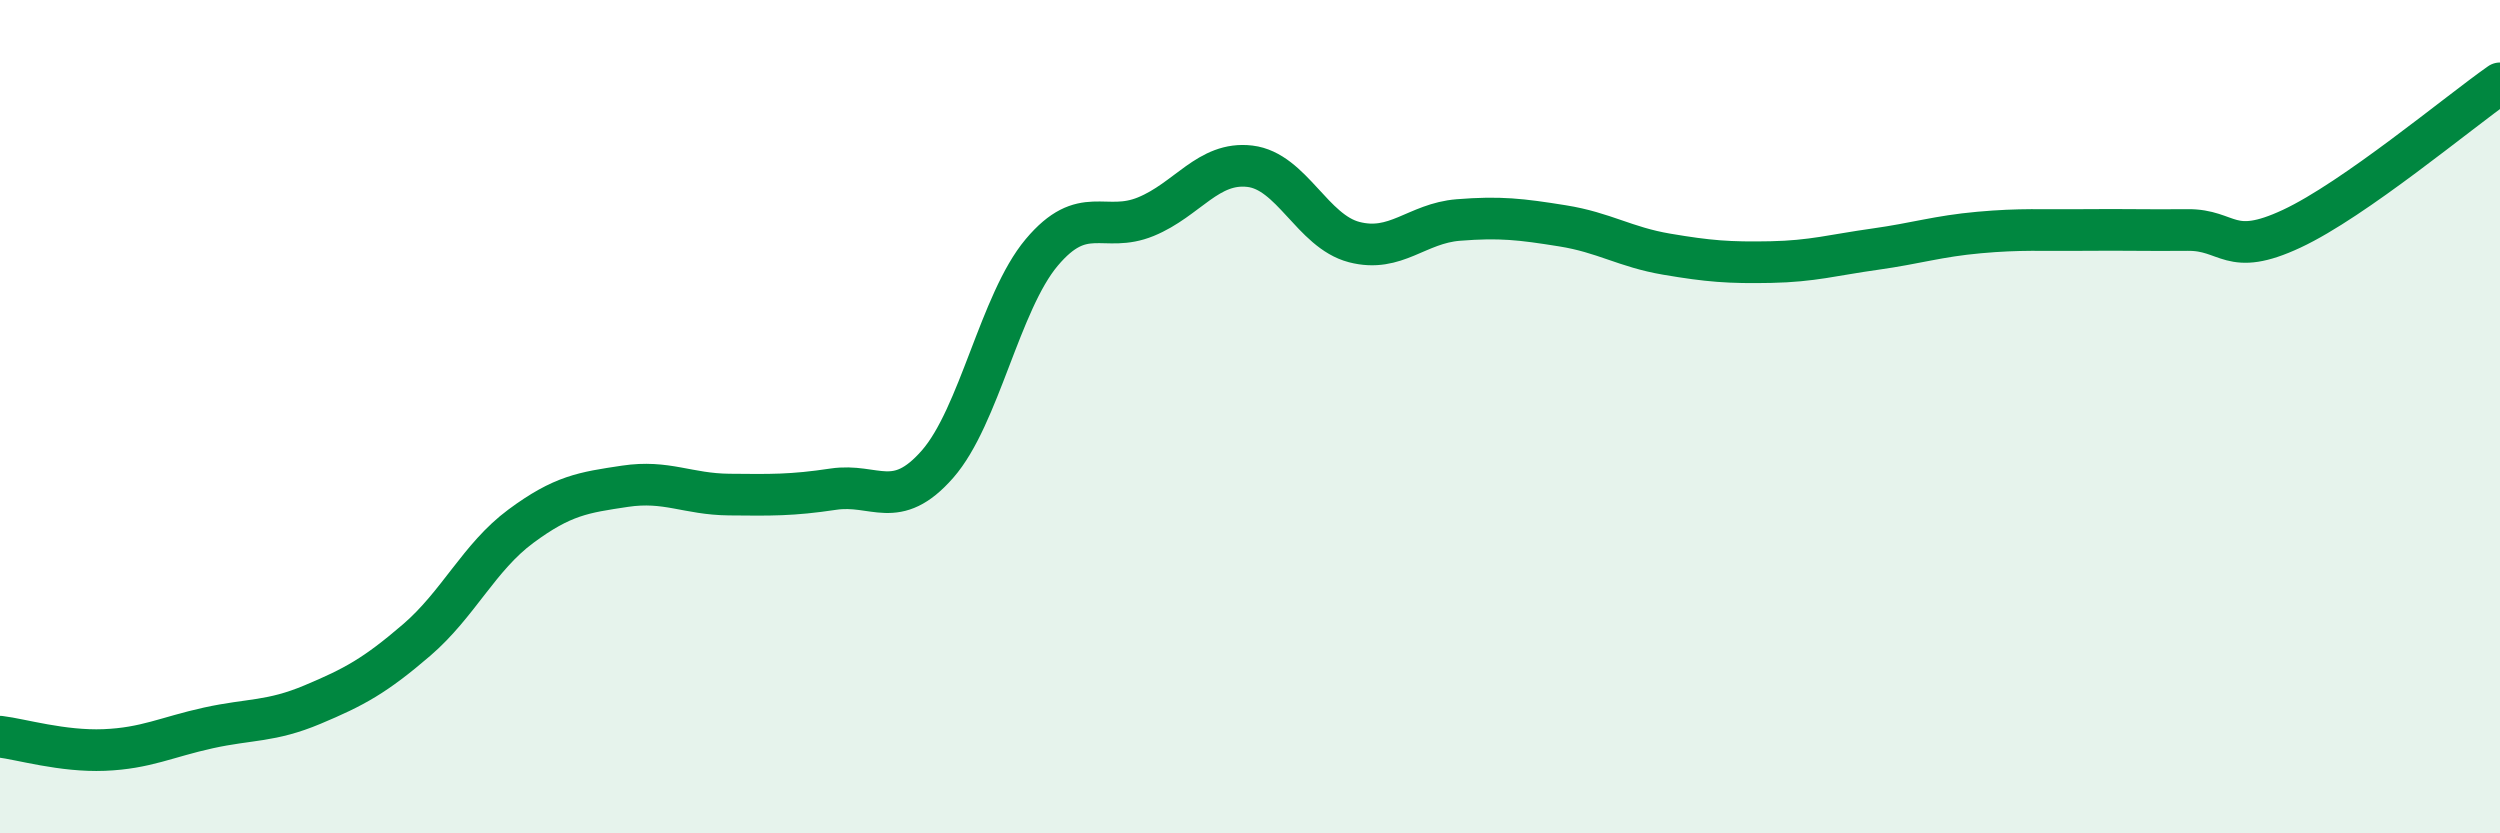
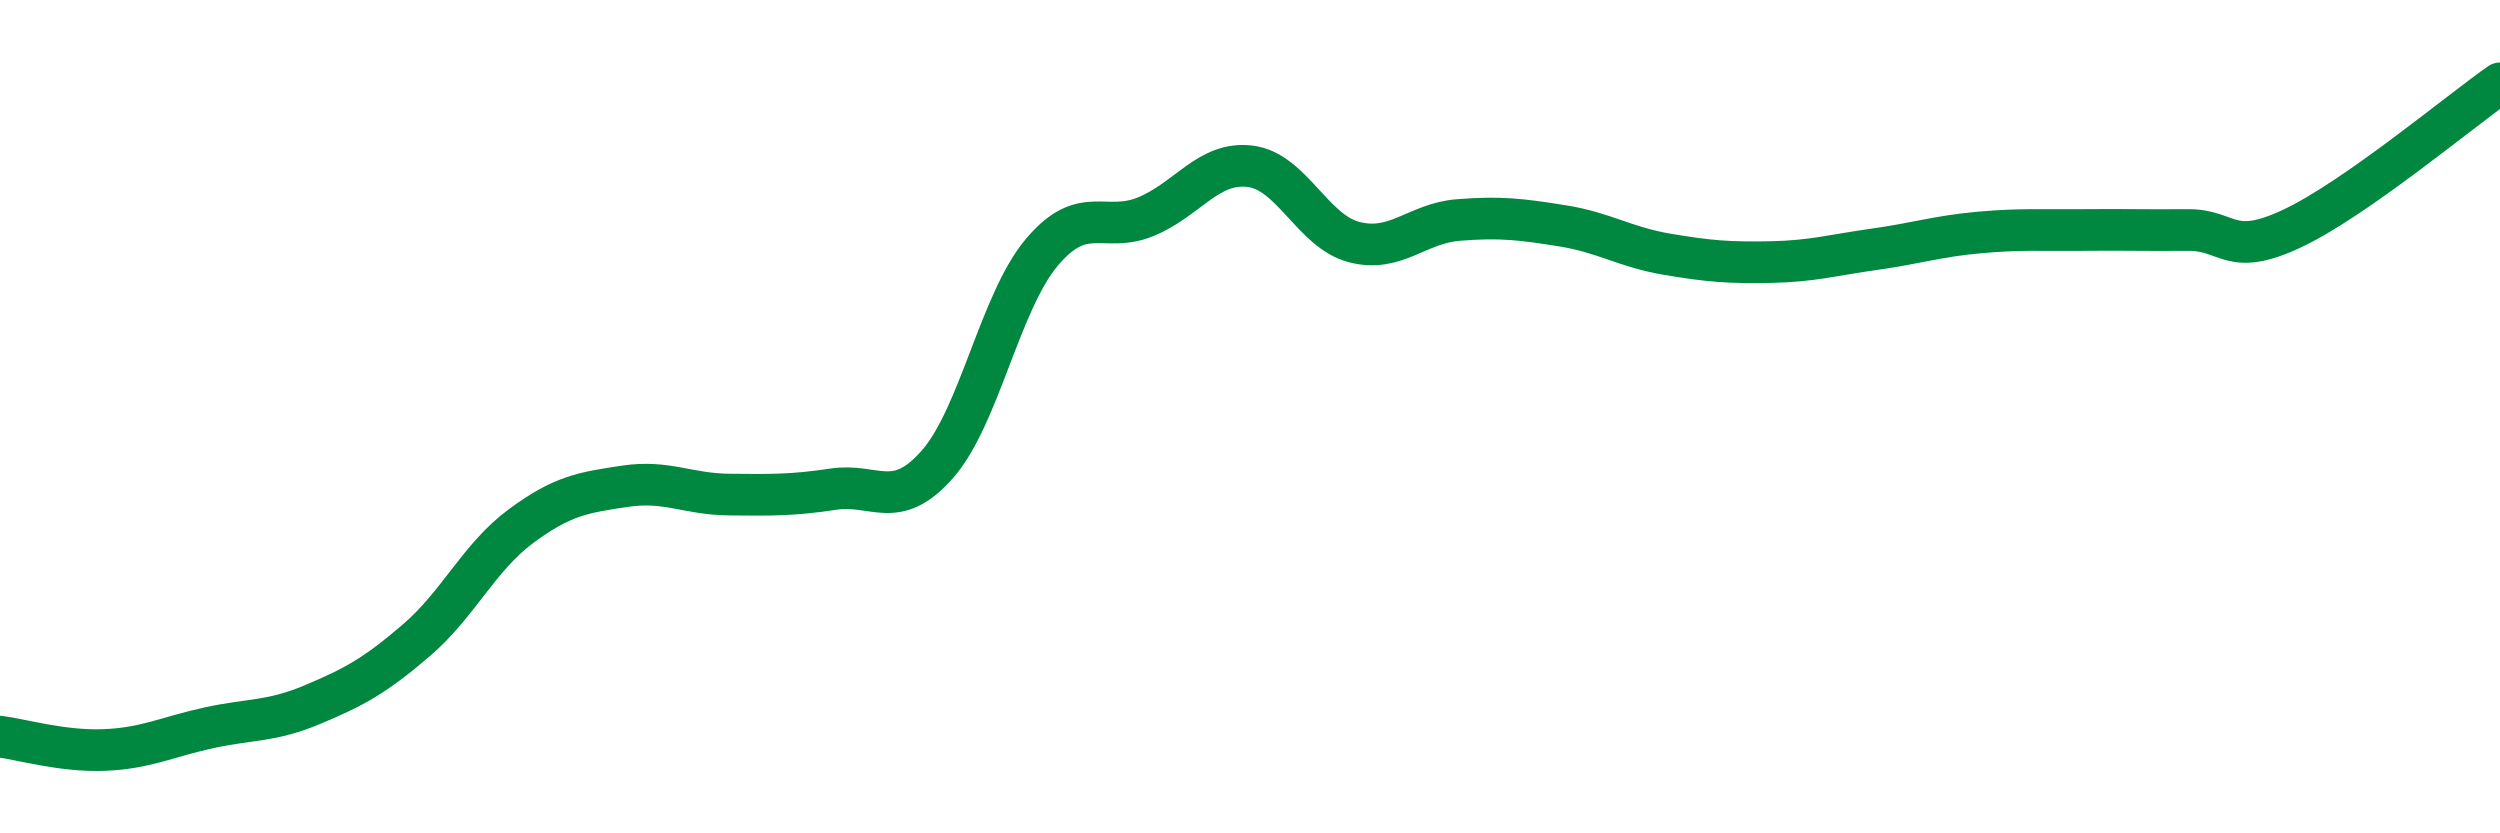
<svg xmlns="http://www.w3.org/2000/svg" width="60" height="20" viewBox="0 0 60 20">
-   <path d="M 0,17.68 C 0.5,17.74 1.5,18.04 2.5,18 C 3.5,17.96 4,17.69 5,17.47 C 6,17.25 6.5,17.33 7.5,16.91 C 8.5,16.49 9,16.22 10,15.36 C 11,14.5 11.5,13.37 12.5,12.63 C 13.5,11.89 14,11.82 15,11.67 C 16,11.52 16.5,11.86 17.5,11.87 C 18.5,11.88 19,11.89 20,11.74 C 21,11.59 21.5,12.28 22.5,11.14 C 23.5,10 24,7.25 25,6.06 C 26,4.87 26.5,5.61 27.5,5.2 C 28.5,4.79 29,3.87 30,3.99 C 31,4.11 31.5,5.55 32.5,5.81 C 33.5,6.07 34,5.36 35,5.28 C 36,5.2 36.5,5.26 37.5,5.42 C 38.5,5.58 39,5.93 40,6.1 C 41,6.27 41.5,6.31 42.5,6.29 C 43.5,6.27 44,6.12 45,5.98 C 46,5.84 46.5,5.67 47.5,5.58 C 48.5,5.49 49,5.53 50,5.52 C 51,5.51 51.5,5.53 52.5,5.52 C 53.5,5.51 53.5,6.19 55,5.49 C 56.5,4.79 59,2.7 60,2L60 20L0 20Z" fill="#008740" opacity="0.1" stroke-linecap="round" stroke-linejoin="round" />
  <path d="M 0,17.68 C 0.5,17.74 1.5,18.04 2.5,18 C 3.5,17.96 4,17.69 5,17.47 C 6,17.25 6.5,17.33 7.5,16.91 C 8.5,16.49 9,16.22 10,15.36 C 11,14.5 11.5,13.37 12.5,12.63 C 13.5,11.89 14,11.82 15,11.67 C 16,11.52 16.5,11.86 17.5,11.87 C 18.5,11.88 19,11.89 20,11.74 C 21,11.59 21.5,12.28 22.5,11.14 C 23.5,10 24,7.25 25,6.06 C 26,4.87 26.5,5.61 27.5,5.2 C 28.5,4.79 29,3.87 30,3.99 C 31,4.11 31.5,5.55 32.5,5.81 C 33.5,6.07 34,5.36 35,5.28 C 36,5.2 36.5,5.26 37.5,5.42 C 38.5,5.58 39,5.93 40,6.1 C 41,6.27 41.5,6.31 42.5,6.29 C 43.5,6.27 44,6.12 45,5.98 C 46,5.84 46.5,5.67 47.5,5.58 C 48.5,5.49 49,5.53 50,5.52 C 51,5.51 51.5,5.53 52.5,5.52 C 53.5,5.51 53.5,6.19 55,5.49 C 56.5,4.79 59,2.7 60,2" stroke="#008740" stroke-width="1" fill="none" stroke-linecap="round" stroke-linejoin="round" />
</svg>